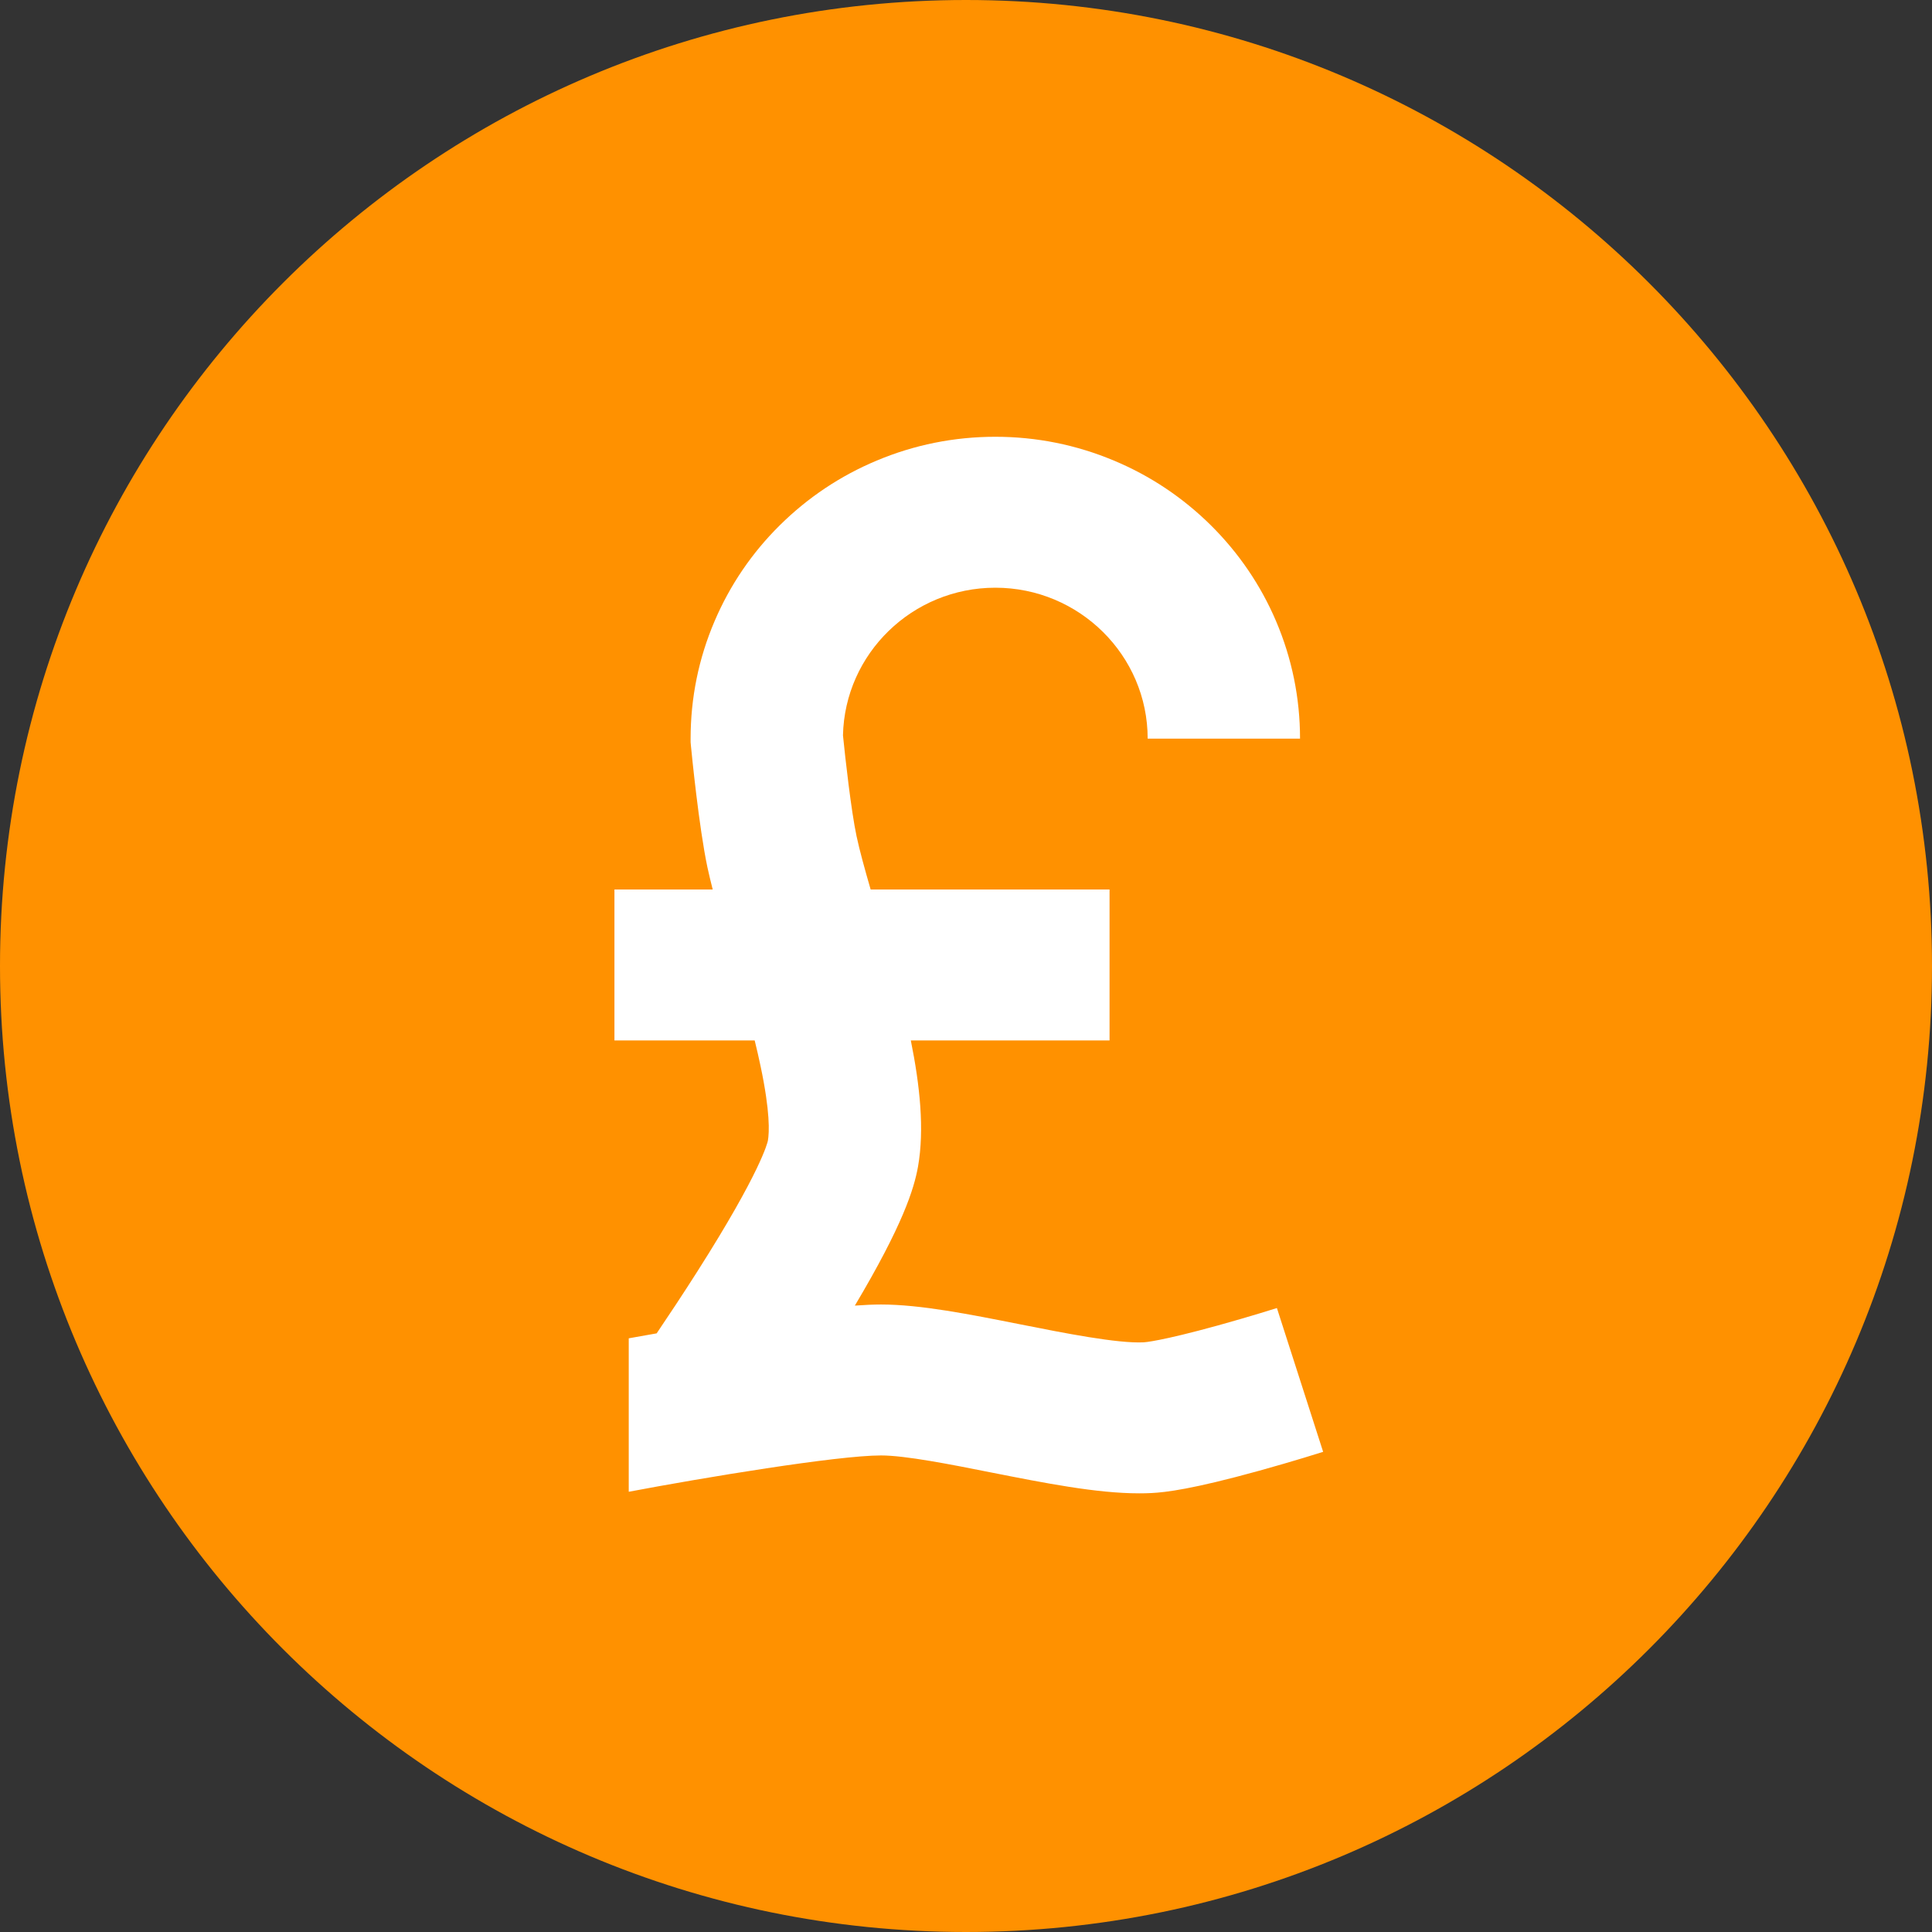
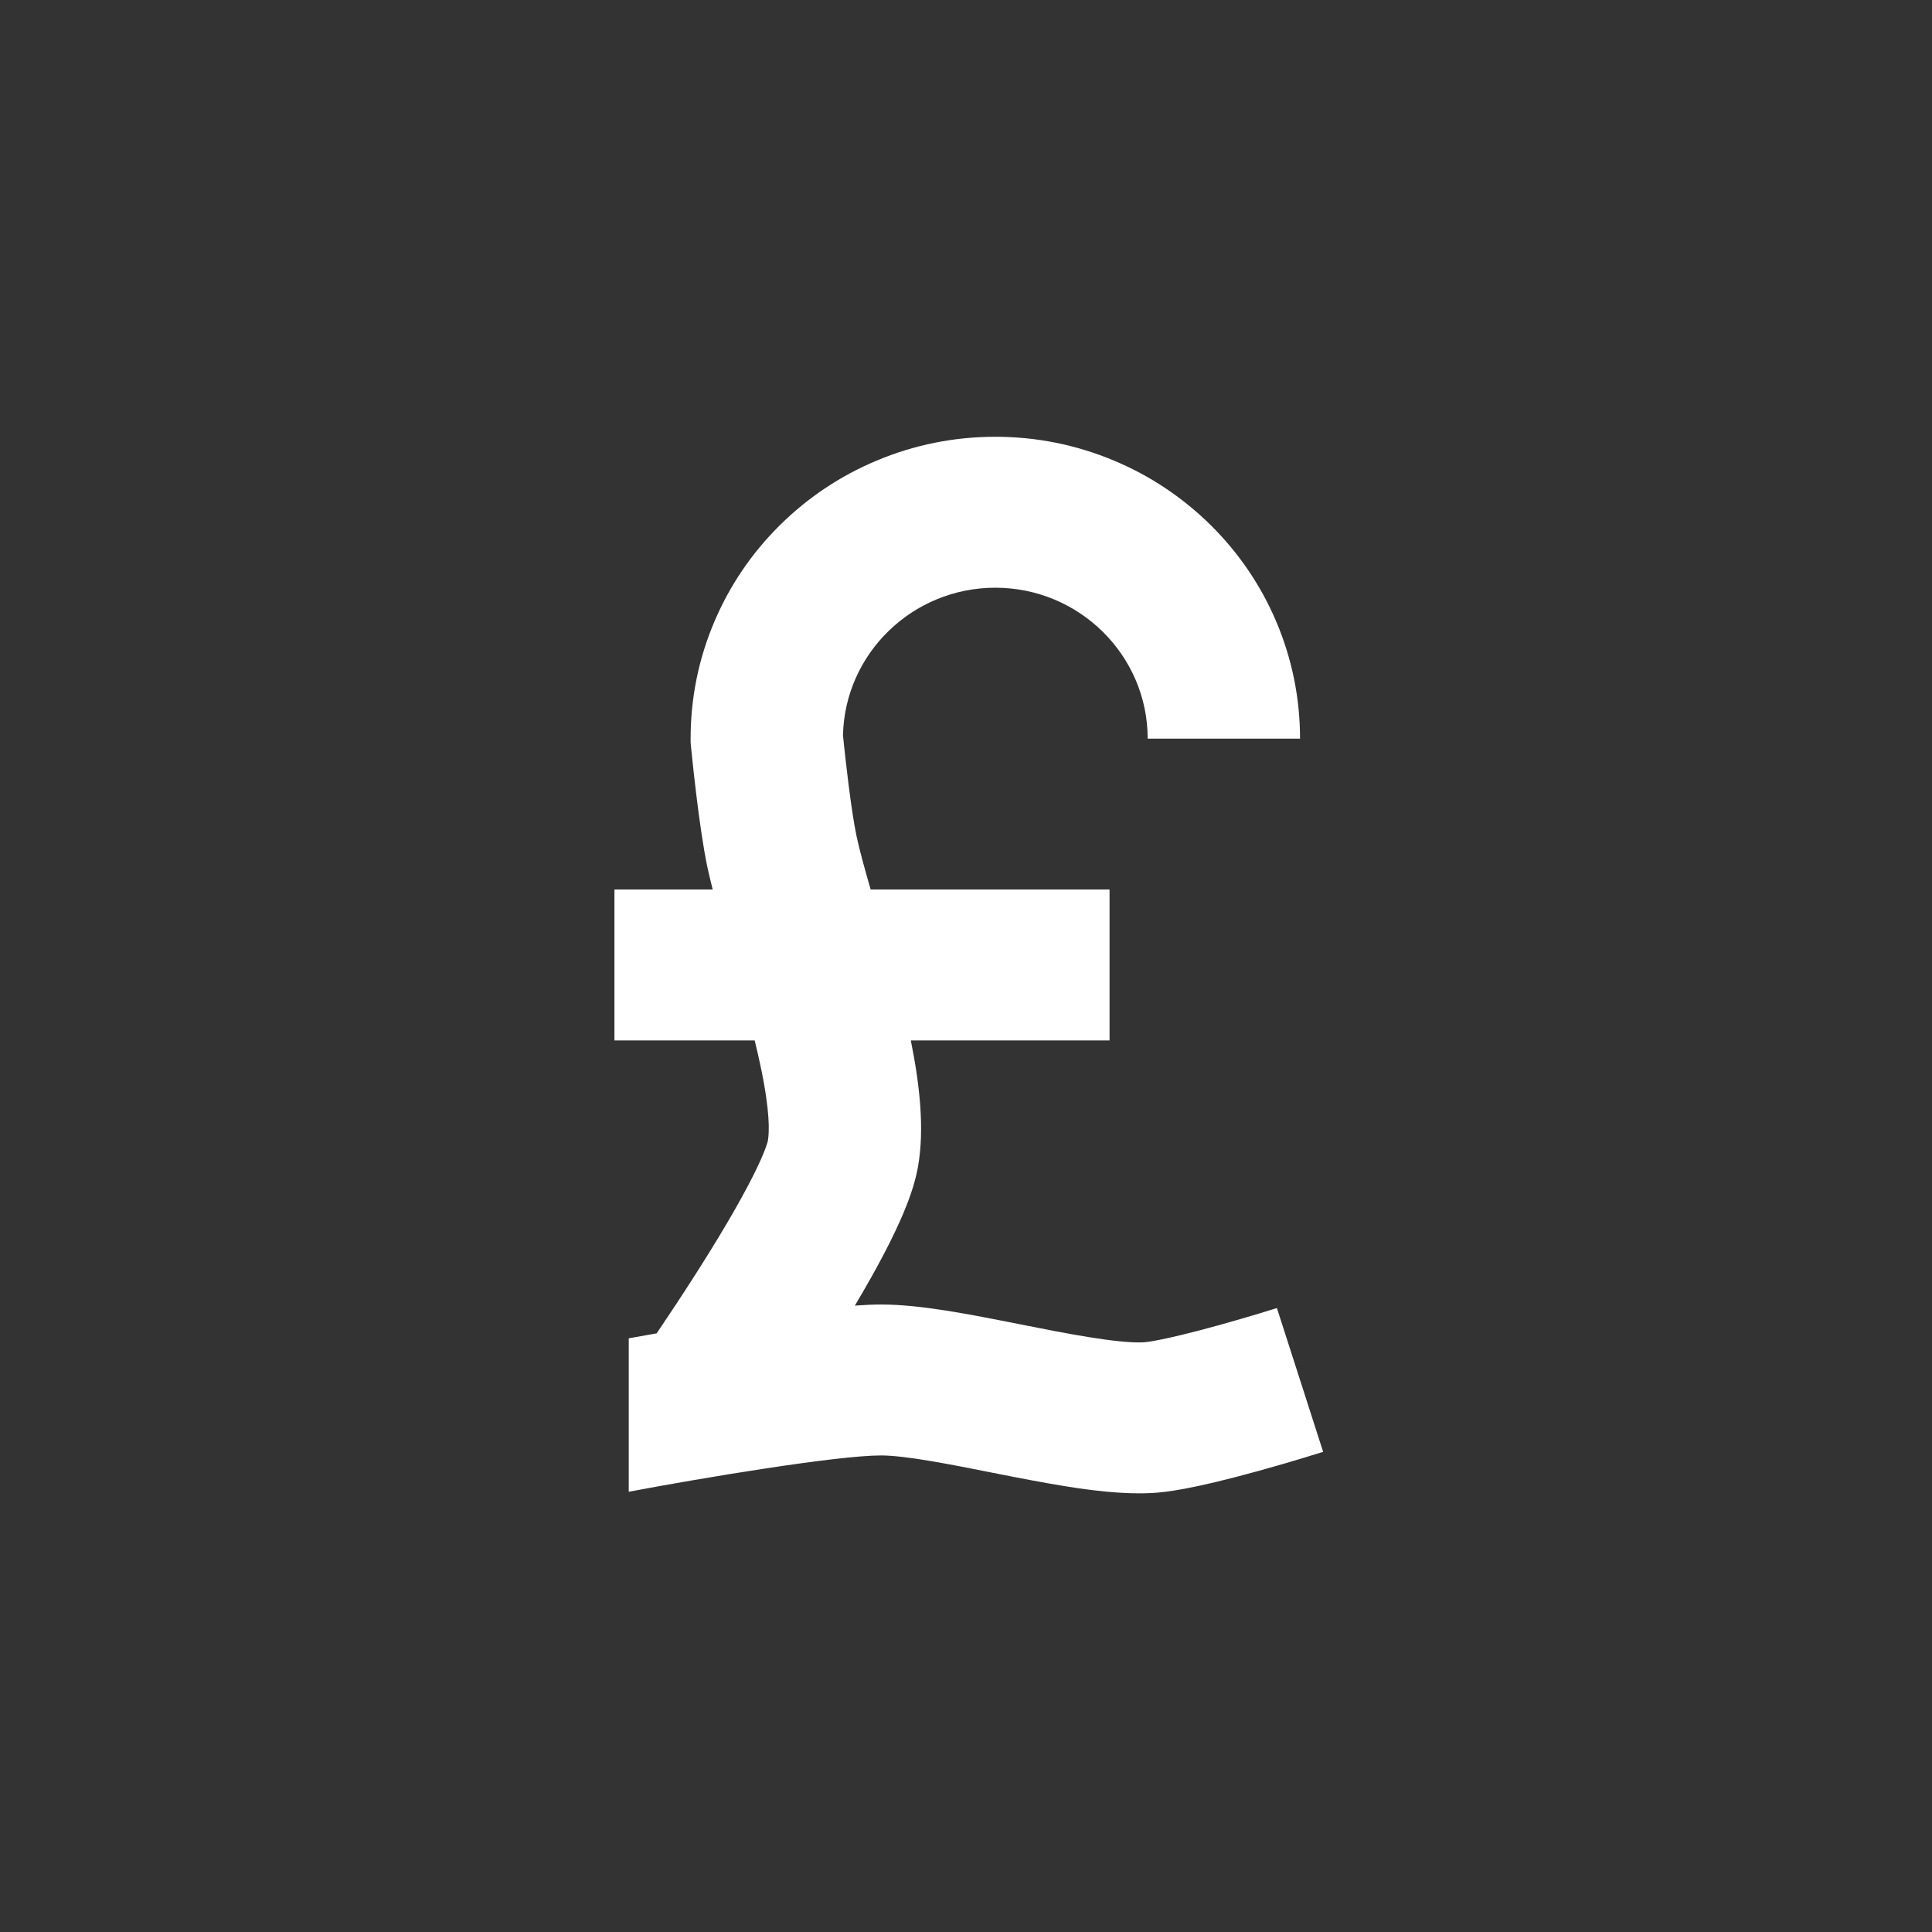
<svg xmlns="http://www.w3.org/2000/svg" width="128" zoomAndPan="magnify" viewBox="0 0 96 96" height="128" preserveAspectRatio="xMidYMid meet">
  <rect x="0" y="0" width="96" height="96" fill="#333333" stroke="none" />
  <defs>
    <clipPath id="9804761b5f">
-       <path d="M 48 0 C 21.492 0 0 21.492 0 48 C 0 74.508 21.492 96 48 96 C 74.508 96 96 74.508 96 48 C 96 21.492 74.508 0 48 0 Z M 48 0 " />
-     </clipPath>
+       </clipPath>
    <clipPath id="bee3e3e875">
      <path d="M 30.512 21.703 L 65.762 21.703 L 65.762 74.203 L 30.512 74.203 Z M 30.512 21.703 " />
    </clipPath>
  </defs>
  <g id="7668139cb6">
    <g clip-rule="nonzero" clip-path="url(#9804761b5f)">
      <rect x="0" width="96" y="0" height="96" style="fill:#ff9100;fill-opacity:1;stroke:none;" />
    </g>
    <g clip-rule="nonzero" clip-path="url(#bee3e3e875)">
      <path style=" stroke:none;fill-rule:nonzero;fill:#ffffff;fill-opacity:1;" d="M 63.449 64.996 C 63.434 65 62.09 65.426 60.523 65.859 C 57.664 66.648 56.863 66.699 56.832 66.699 C 55.539 66.766 52.871 66.238 50.727 65.812 C 48.156 65.301 45.73 64.82 43.777 64.82 C 43.402 64.82 42.961 64.84 42.477 64.875 C 44.863 60.867 45.418 59.078 45.617 57.961 C 45.938 56.129 45.715 53.957 45.258 51.699 L 55.133 51.699 L 55.133 44.199 L 43.262 44.199 C 42.969 43.184 42.711 42.254 42.562 41.551 C 42.293 40.289 42 37.668 41.887 36.539 C 41.977 32.477 45.336 29.203 49.457 29.203 C 53.629 29.203 57.027 32.566 57.027 36.703 L 64.598 36.703 C 64.598 34.68 64.195 32.715 63.406 30.863 C 62.645 29.078 61.551 27.473 60.164 26.098 C 58.773 24.723 57.156 23.641 55.352 22.887 C 53.48 22.102 51.5 21.703 49.457 21.703 C 47.414 21.703 45.43 22.102 43.562 22.887 C 41.758 23.641 40.141 24.723 38.75 26.098 C 37.359 27.473 36.27 29.078 35.508 30.863 C 34.715 32.715 34.316 34.68 34.316 36.703 L 34.316 36.879 L 34.332 37.059 C 34.371 37.465 34.73 41.105 35.152 43.098 C 35.227 43.445 35.316 43.812 35.414 44.199 L 30.531 44.199 L 30.531 51.699 L 37.5 51.699 C 37.605 52.133 37.707 52.562 37.793 52.98 C 38.273 55.25 38.227 56.27 38.156 56.68 C 38.141 56.762 37.809 58.215 34.652 63.176 C 33.93 64.312 33.215 65.387 32.629 66.254 C 32.109 66.344 31.242 66.5 31.242 66.5 L 31.242 74.125 C 34.934 73.426 41.605 72.32 43.777 72.32 C 44.98 72.32 47.242 72.766 49.238 73.164 C 51.93 73.695 54.48 74.203 56.609 74.203 C 56.816 74.203 57.023 74.199 57.223 74.188 C 57.926 74.152 59.242 74 62.562 73.082 C 64.258 72.613 65.688 72.16 65.746 72.141 L 63.449 64.996 " />
    </g>
  </g>
</svg>